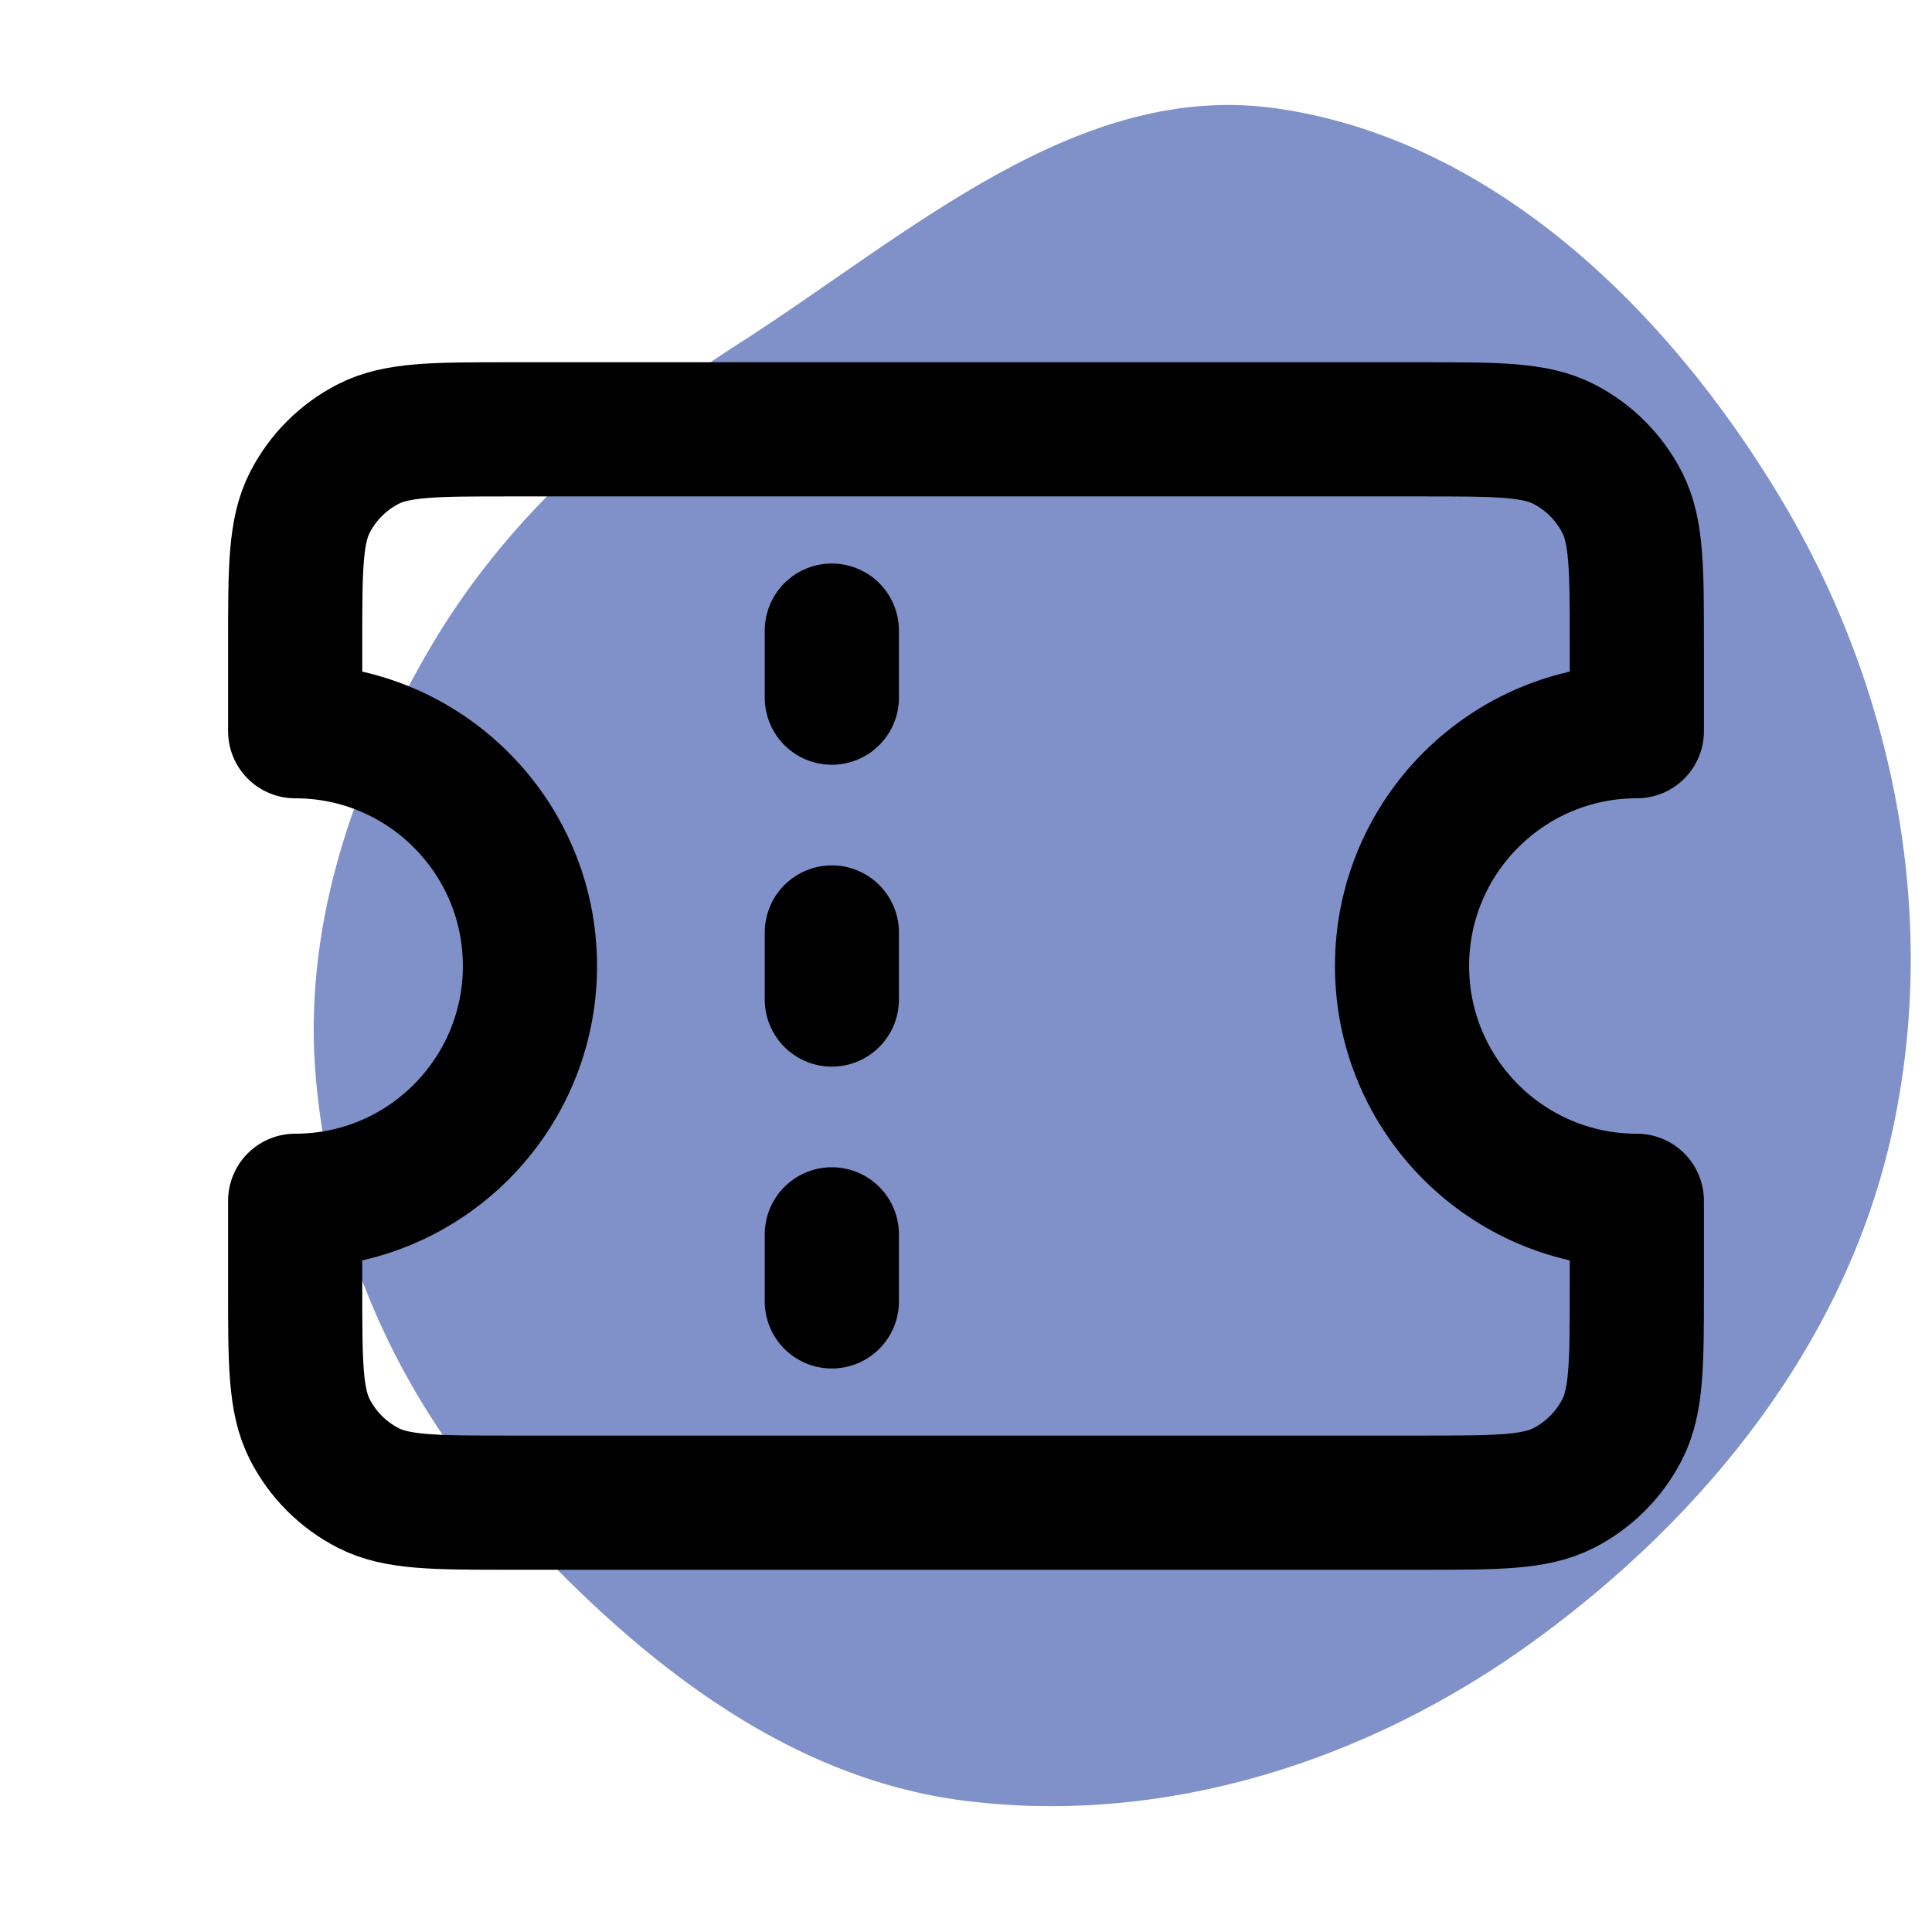
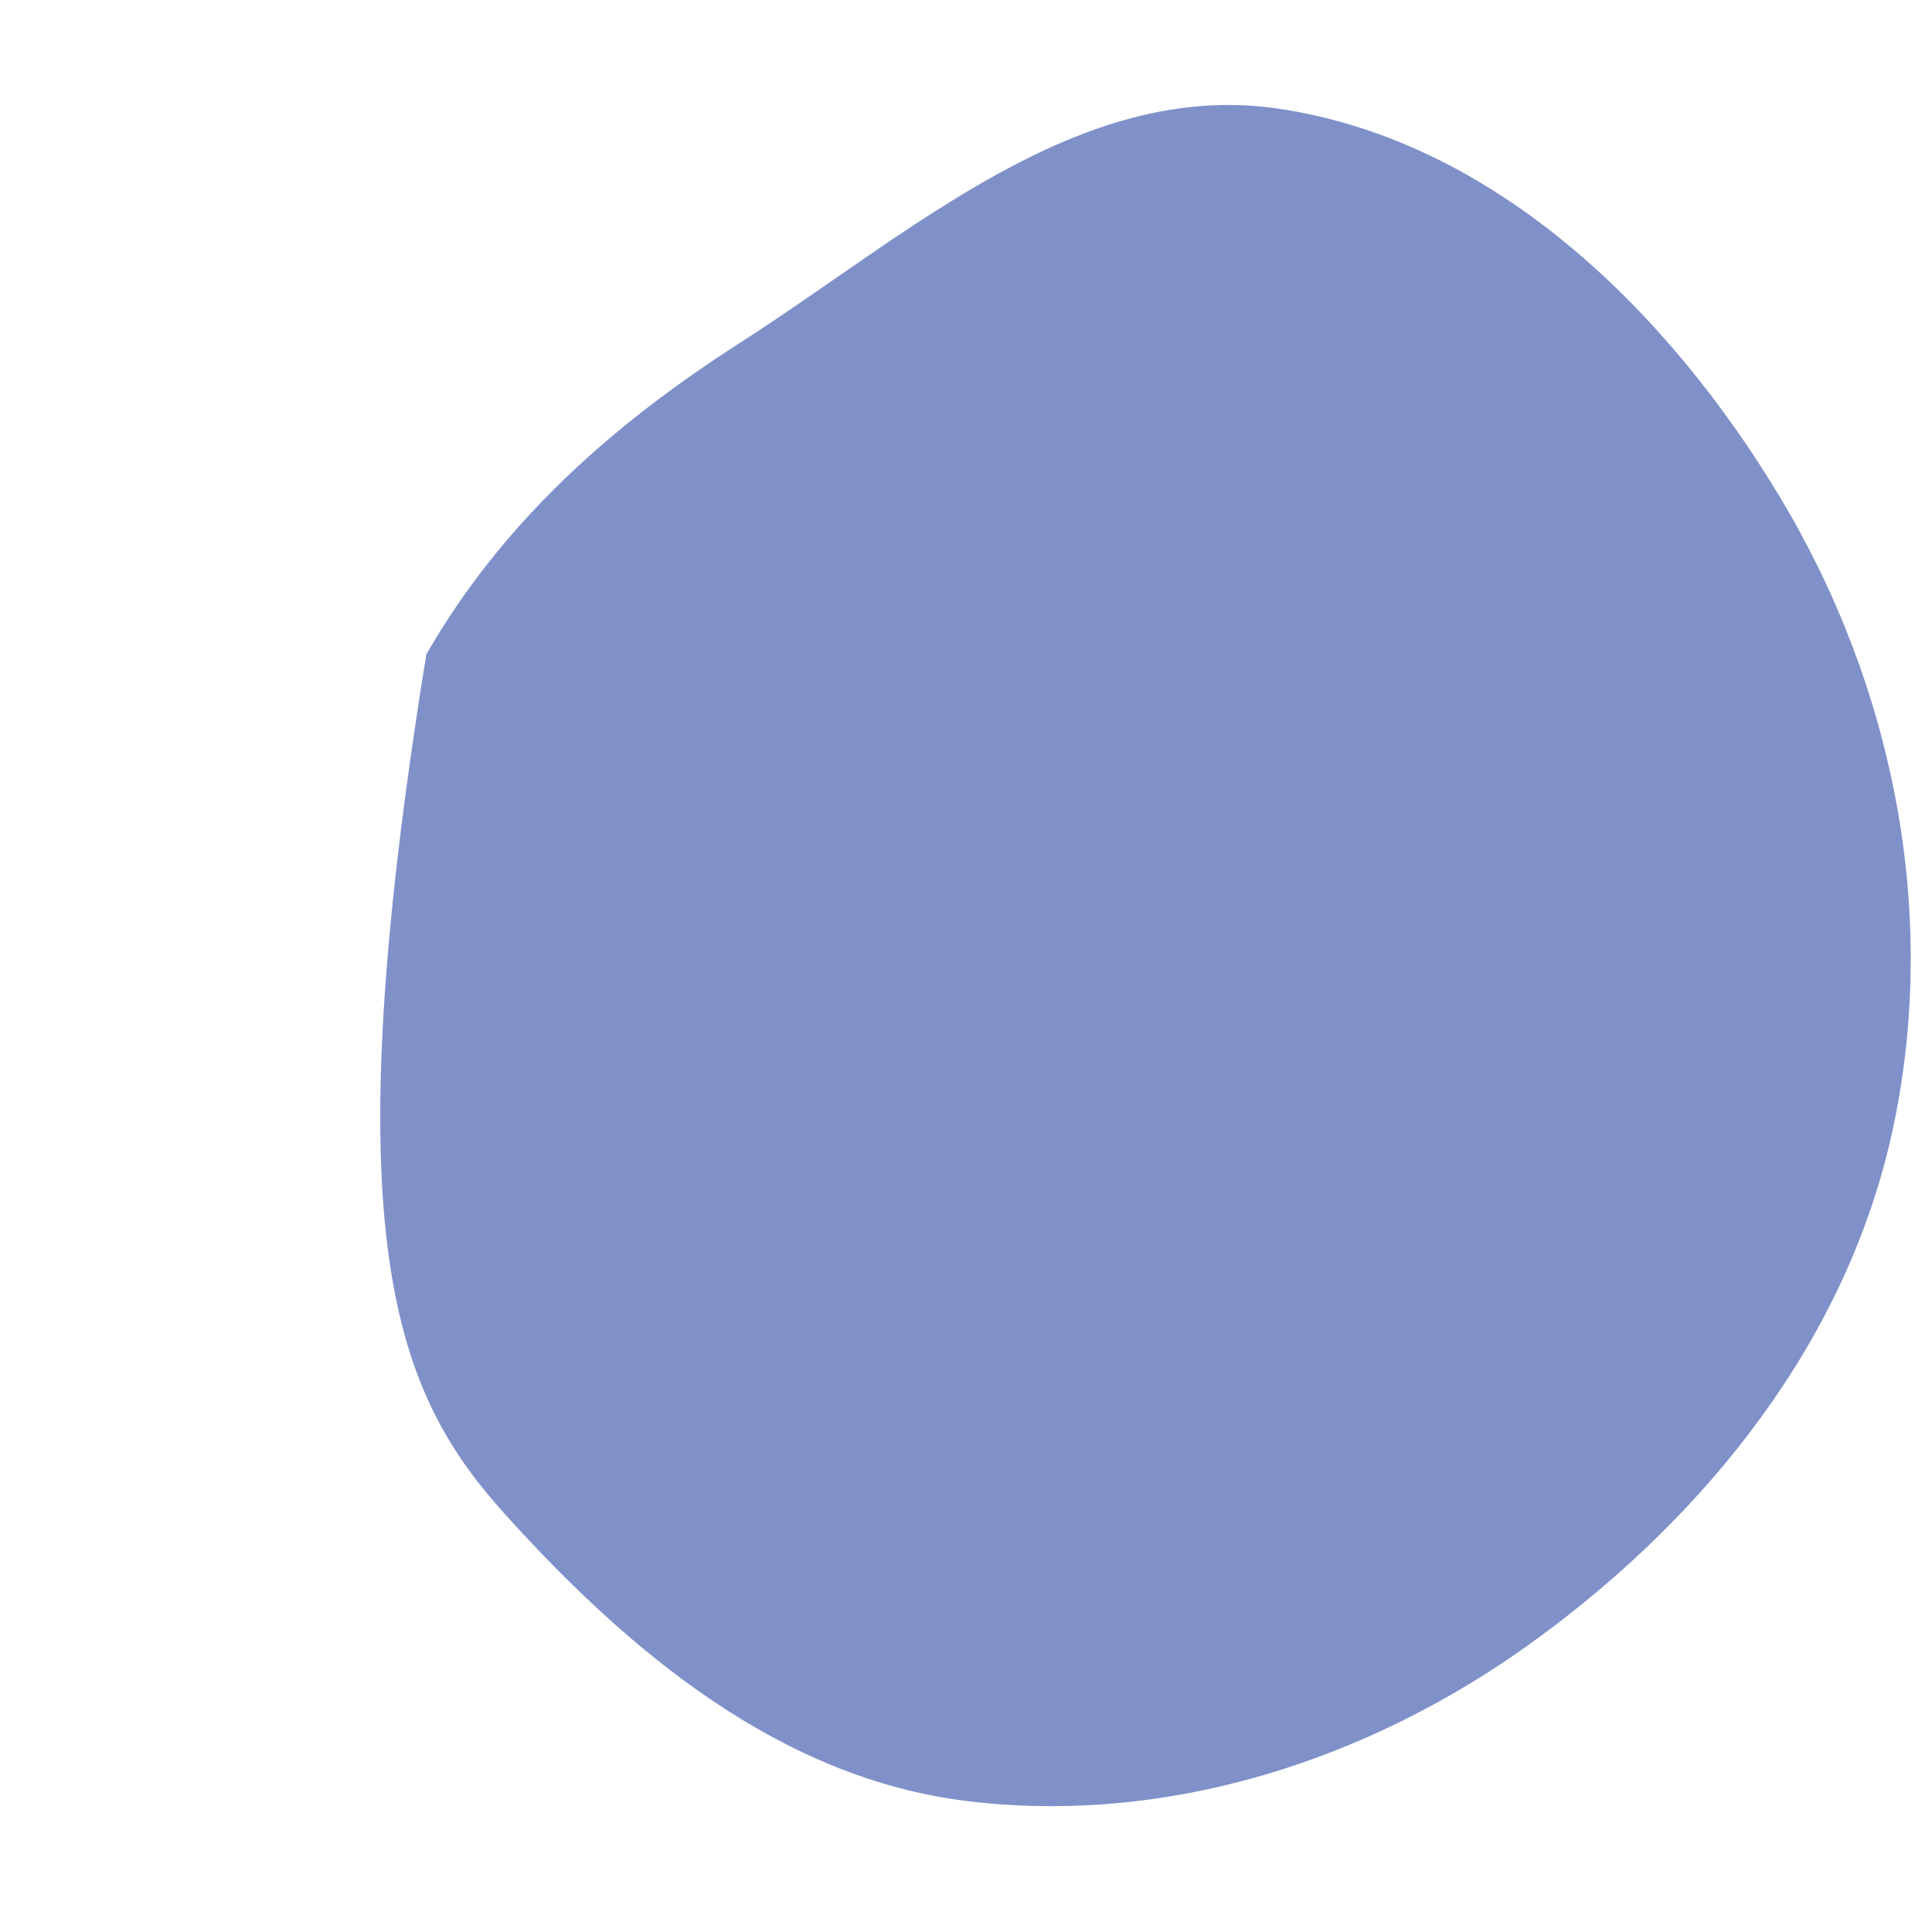
<svg xmlns="http://www.w3.org/2000/svg" width="800px" height="800px" viewBox="-2.4 -2.4 28.80 28.80" fill="none" stroke="#111a26">
  <g id="SVGRepo_bgCarrier" stroke-width="0">
-     <path transform="translate(-2.4, -2.4), scale(0.9)" d="M16,29.829C19.327,30.24,22.677,29.159,25.391,27.192C28.277,25.101,30.6,22.191,31.35,18.707C32.12,15.127,31.363,11.357,29.474,8.221C27.613,5.13,24.739,2.324,21.169,1.799C17.859,1.312,15.062,3.881,12.246,5.685C10.13,7.041,8.312,8.66,7.061,10.839C5.814,13.013,5.006,15.403,5.235,17.898C5.483,20.583,6.566,23.088,8.373,25.09C10.44,27.381,12.937,29.45,16,29.829" fill="#8091c9" strokewidth="0" />
+     <path transform="translate(-2.4, -2.4), scale(0.9)" d="M16,29.829C19.327,30.24,22.677,29.159,25.391,27.192C28.277,25.101,30.6,22.191,31.35,18.707C32.12,15.127,31.363,11.357,29.474,8.221C27.613,5.13,24.739,2.324,21.169,1.799C17.859,1.312,15.062,3.881,12.246,5.685C10.13,7.041,8.312,8.66,7.061,10.839C5.483,20.583,6.566,23.088,8.373,25.09C10.44,27.381,12.937,29.45,16,29.829" fill="#8091c9" strokewidth="0" />
  </g>
  <g id="SVGRepo_tracerCarrier" stroke-linecap="round" stroke-linejoin="round" />
  <g id="SVGRepo_iconCarrier">
-     <path d="M10 8V7M10 12.5V11.5M10 17V16M5.2 4H18.8C19.92 4 20.48 4 20.908 4.218C21.284 4.41 21.59 4.716 21.782 5.092C22 5.52 22 6.08 22 7.2V8.5C20.067 8.5 18.5 10.067 18.5 12C18.5 13.933 20.067 15.5 22 15.5V16.8C22 17.92 22 18.48 21.782 18.908C21.59 19.284 21.284 19.59 20.908 19.782C20.48 20 19.92 20 18.8 20H5.2C4.08 20 3.52 20 3.092 19.782C2.716 19.59 2.41 19.284 2.218 18.908C2 18.48 2 17.92 2 16.8V15.5C3.933 15.5 5.5 13.933 5.5 12C5.5 10.067 3.933 8.5 2 8.5V7.2C2 6.08 2 5.52 2.218 5.092C2.41 4.716 2.716 4.41 3.092 4.218C3.52 4 4.08 4 5.2 4Z" stroke="#000000" stroke-width="2" stroke-linecap="round" stroke-linejoin="round" />
-   </g>
+     </g>
</svg>